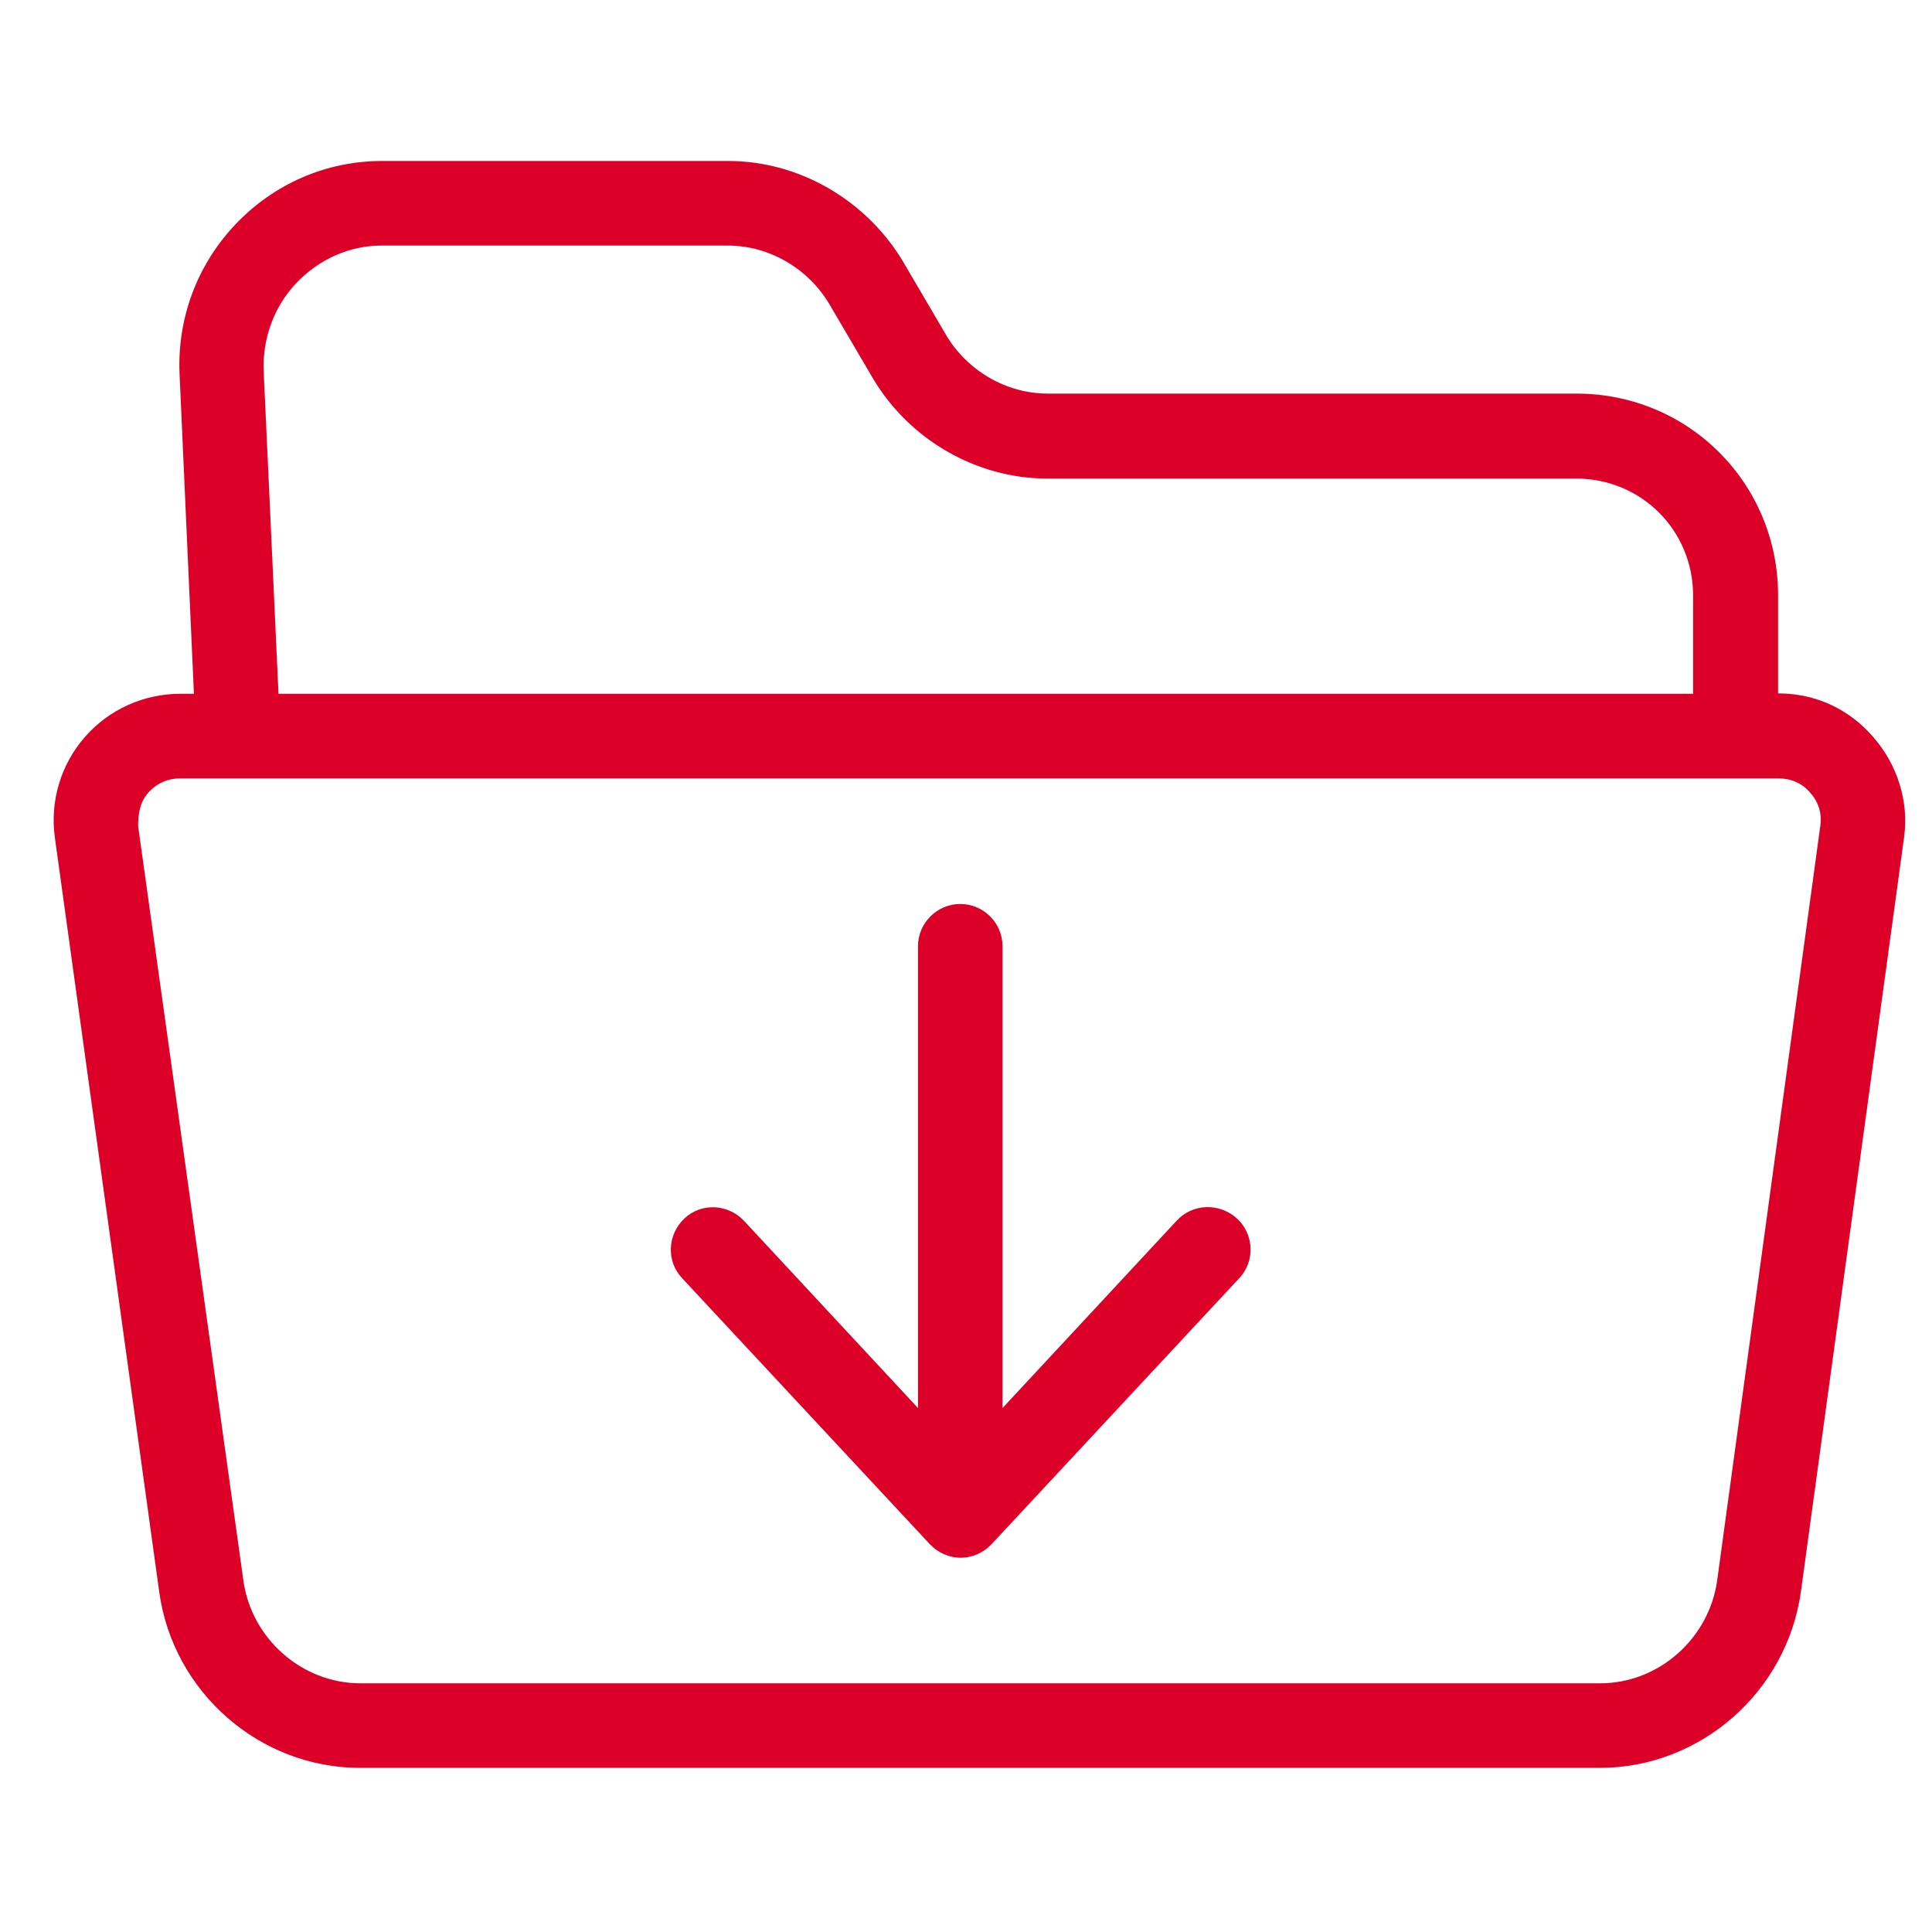
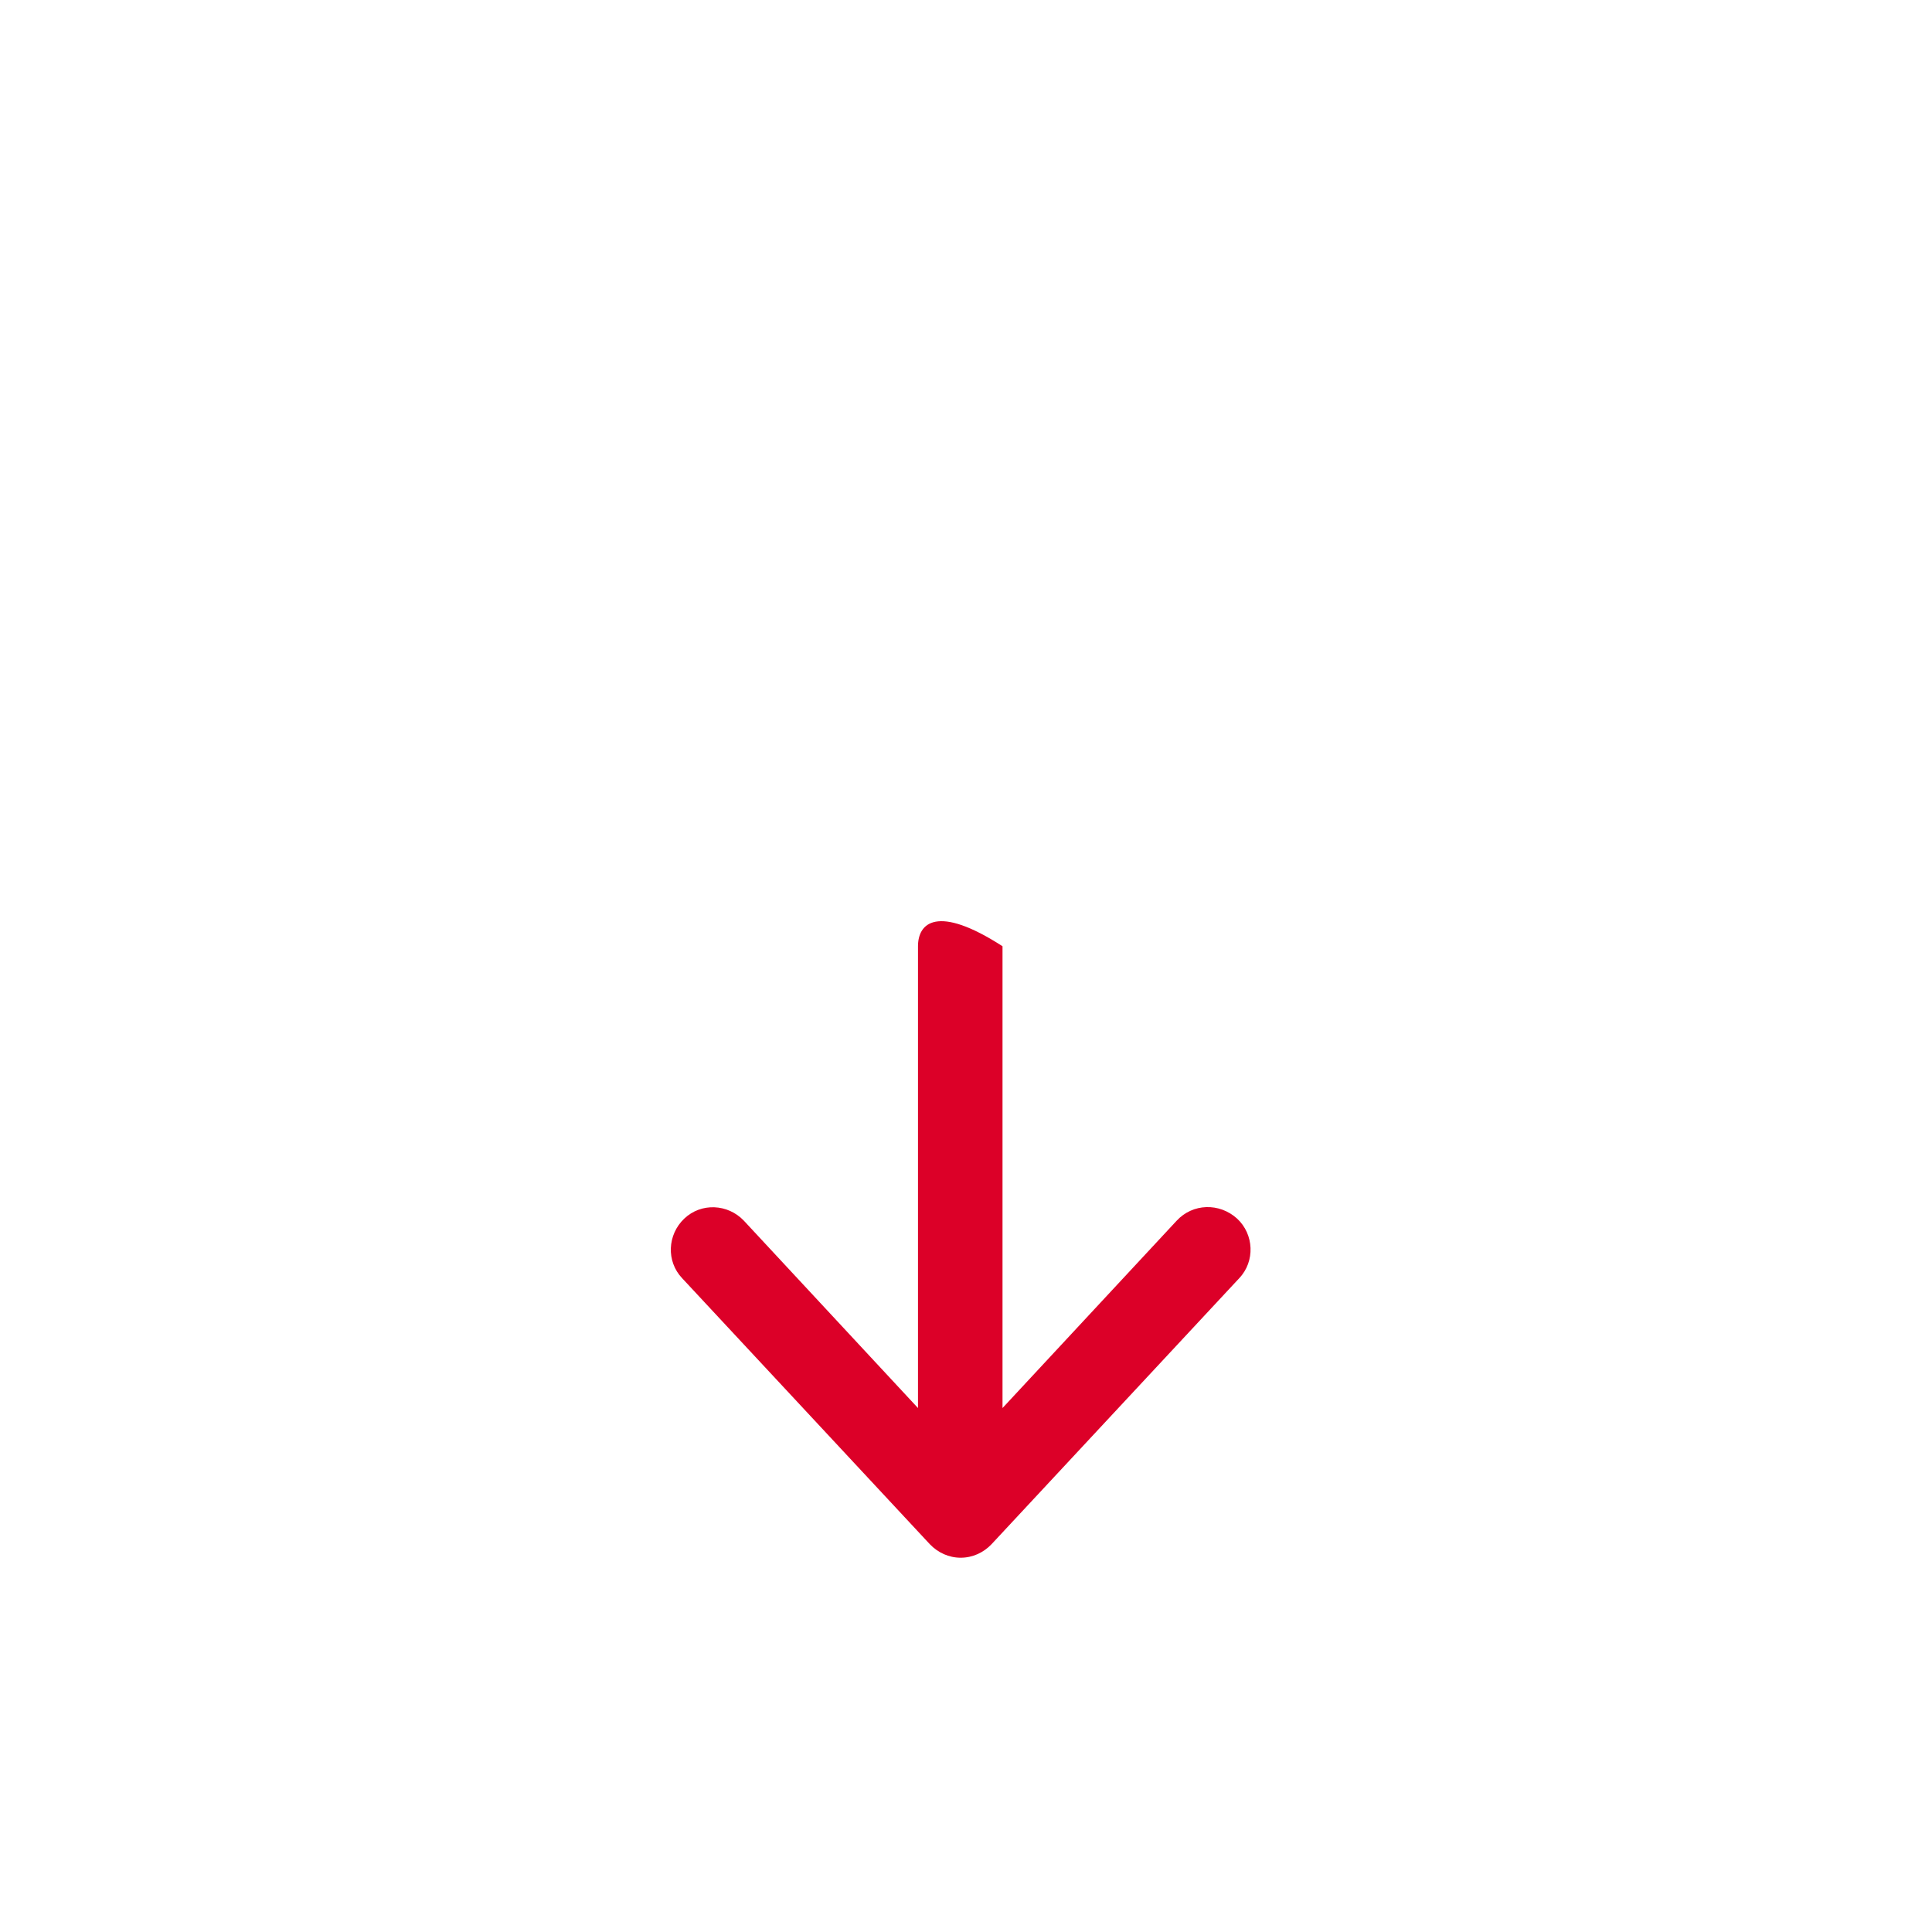
<svg xmlns="http://www.w3.org/2000/svg" width="40" height="40" viewBox="0 0 40 40" fill="none">
-   <path d="M36.813 14.356V12.325C36.813 10.005 34.958 8.149 32.639 8.149H21.692C20.834 8.149 20.029 7.676 19.591 6.941L18.682 5.391C17.92 4.139 16.547 3.333 15.076 3.333H7.91C6.754 3.333 5.669 3.806 4.873 4.647C4.077 5.487 3.665 6.599 3.718 7.755L4.015 14.364H3.736C2.974 14.364 2.257 14.688 1.758 15.258C1.259 15.827 1.031 16.588 1.136 17.341L3.298 32.969C3.587 35.035 5.372 36.602 7.454 36.602H33.12C35.212 36.602 36.997 35.026 37.286 32.952L39.421 17.341C39.526 16.589 39.281 15.827 38.782 15.258C38.292 14.689 37.601 14.356 36.813 14.356ZM5.459 7.685C5.433 7.01 5.669 6.354 6.133 5.863C6.597 5.373 7.227 5.084 7.901 5.084H15.068C15.925 5.084 16.73 5.557 17.168 6.292L18.078 7.842C18.83 9.103 20.213 9.908 21.683 9.908H32.63C33.978 9.908 35.054 10.976 35.054 12.334V14.364H5.766L5.459 7.685ZM37.688 17.096L35.553 32.715C35.387 33.923 34.345 34.851 33.129 34.851H7.463C6.247 34.851 5.205 33.923 5.039 32.724L2.86 17.105C2.86 16.851 2.895 16.606 3.07 16.413C3.237 16.221 3.473 16.116 3.727 16.116H36.822C37.075 16.116 37.312 16.212 37.478 16.413C37.653 16.606 37.723 16.842 37.688 17.096Z" fill="#DC0028" />
-   <path d="M24.362 25.273L20.756 29.152V19.591C20.756 19.11 20.363 18.716 19.881 18.716C19.4 18.716 19.006 19.11 19.006 19.591V29.152L15.401 25.273C15.068 24.923 14.517 24.897 14.167 25.23C13.817 25.562 13.791 26.114 14.123 26.464L19.251 31.971C19.418 32.146 19.645 32.251 19.89 32.251C20.135 32.251 20.363 32.146 20.529 31.971L25.657 26.464C25.989 26.114 25.963 25.554 25.613 25.23C25.246 24.897 24.694 24.914 24.362 25.273Z" fill="#DC0028" />
+   <path d="M24.362 25.273L20.756 29.152V19.591C19.4 18.716 19.006 19.11 19.006 19.591V29.152L15.401 25.273C15.068 24.923 14.517 24.897 14.167 25.23C13.817 25.562 13.791 26.114 14.123 26.464L19.251 31.971C19.418 32.146 19.645 32.251 19.89 32.251C20.135 32.251 20.363 32.146 20.529 31.971L25.657 26.464C25.989 26.114 25.963 25.554 25.613 25.23C25.246 24.897 24.694 24.914 24.362 25.273Z" fill="#DC0028" />
</svg>